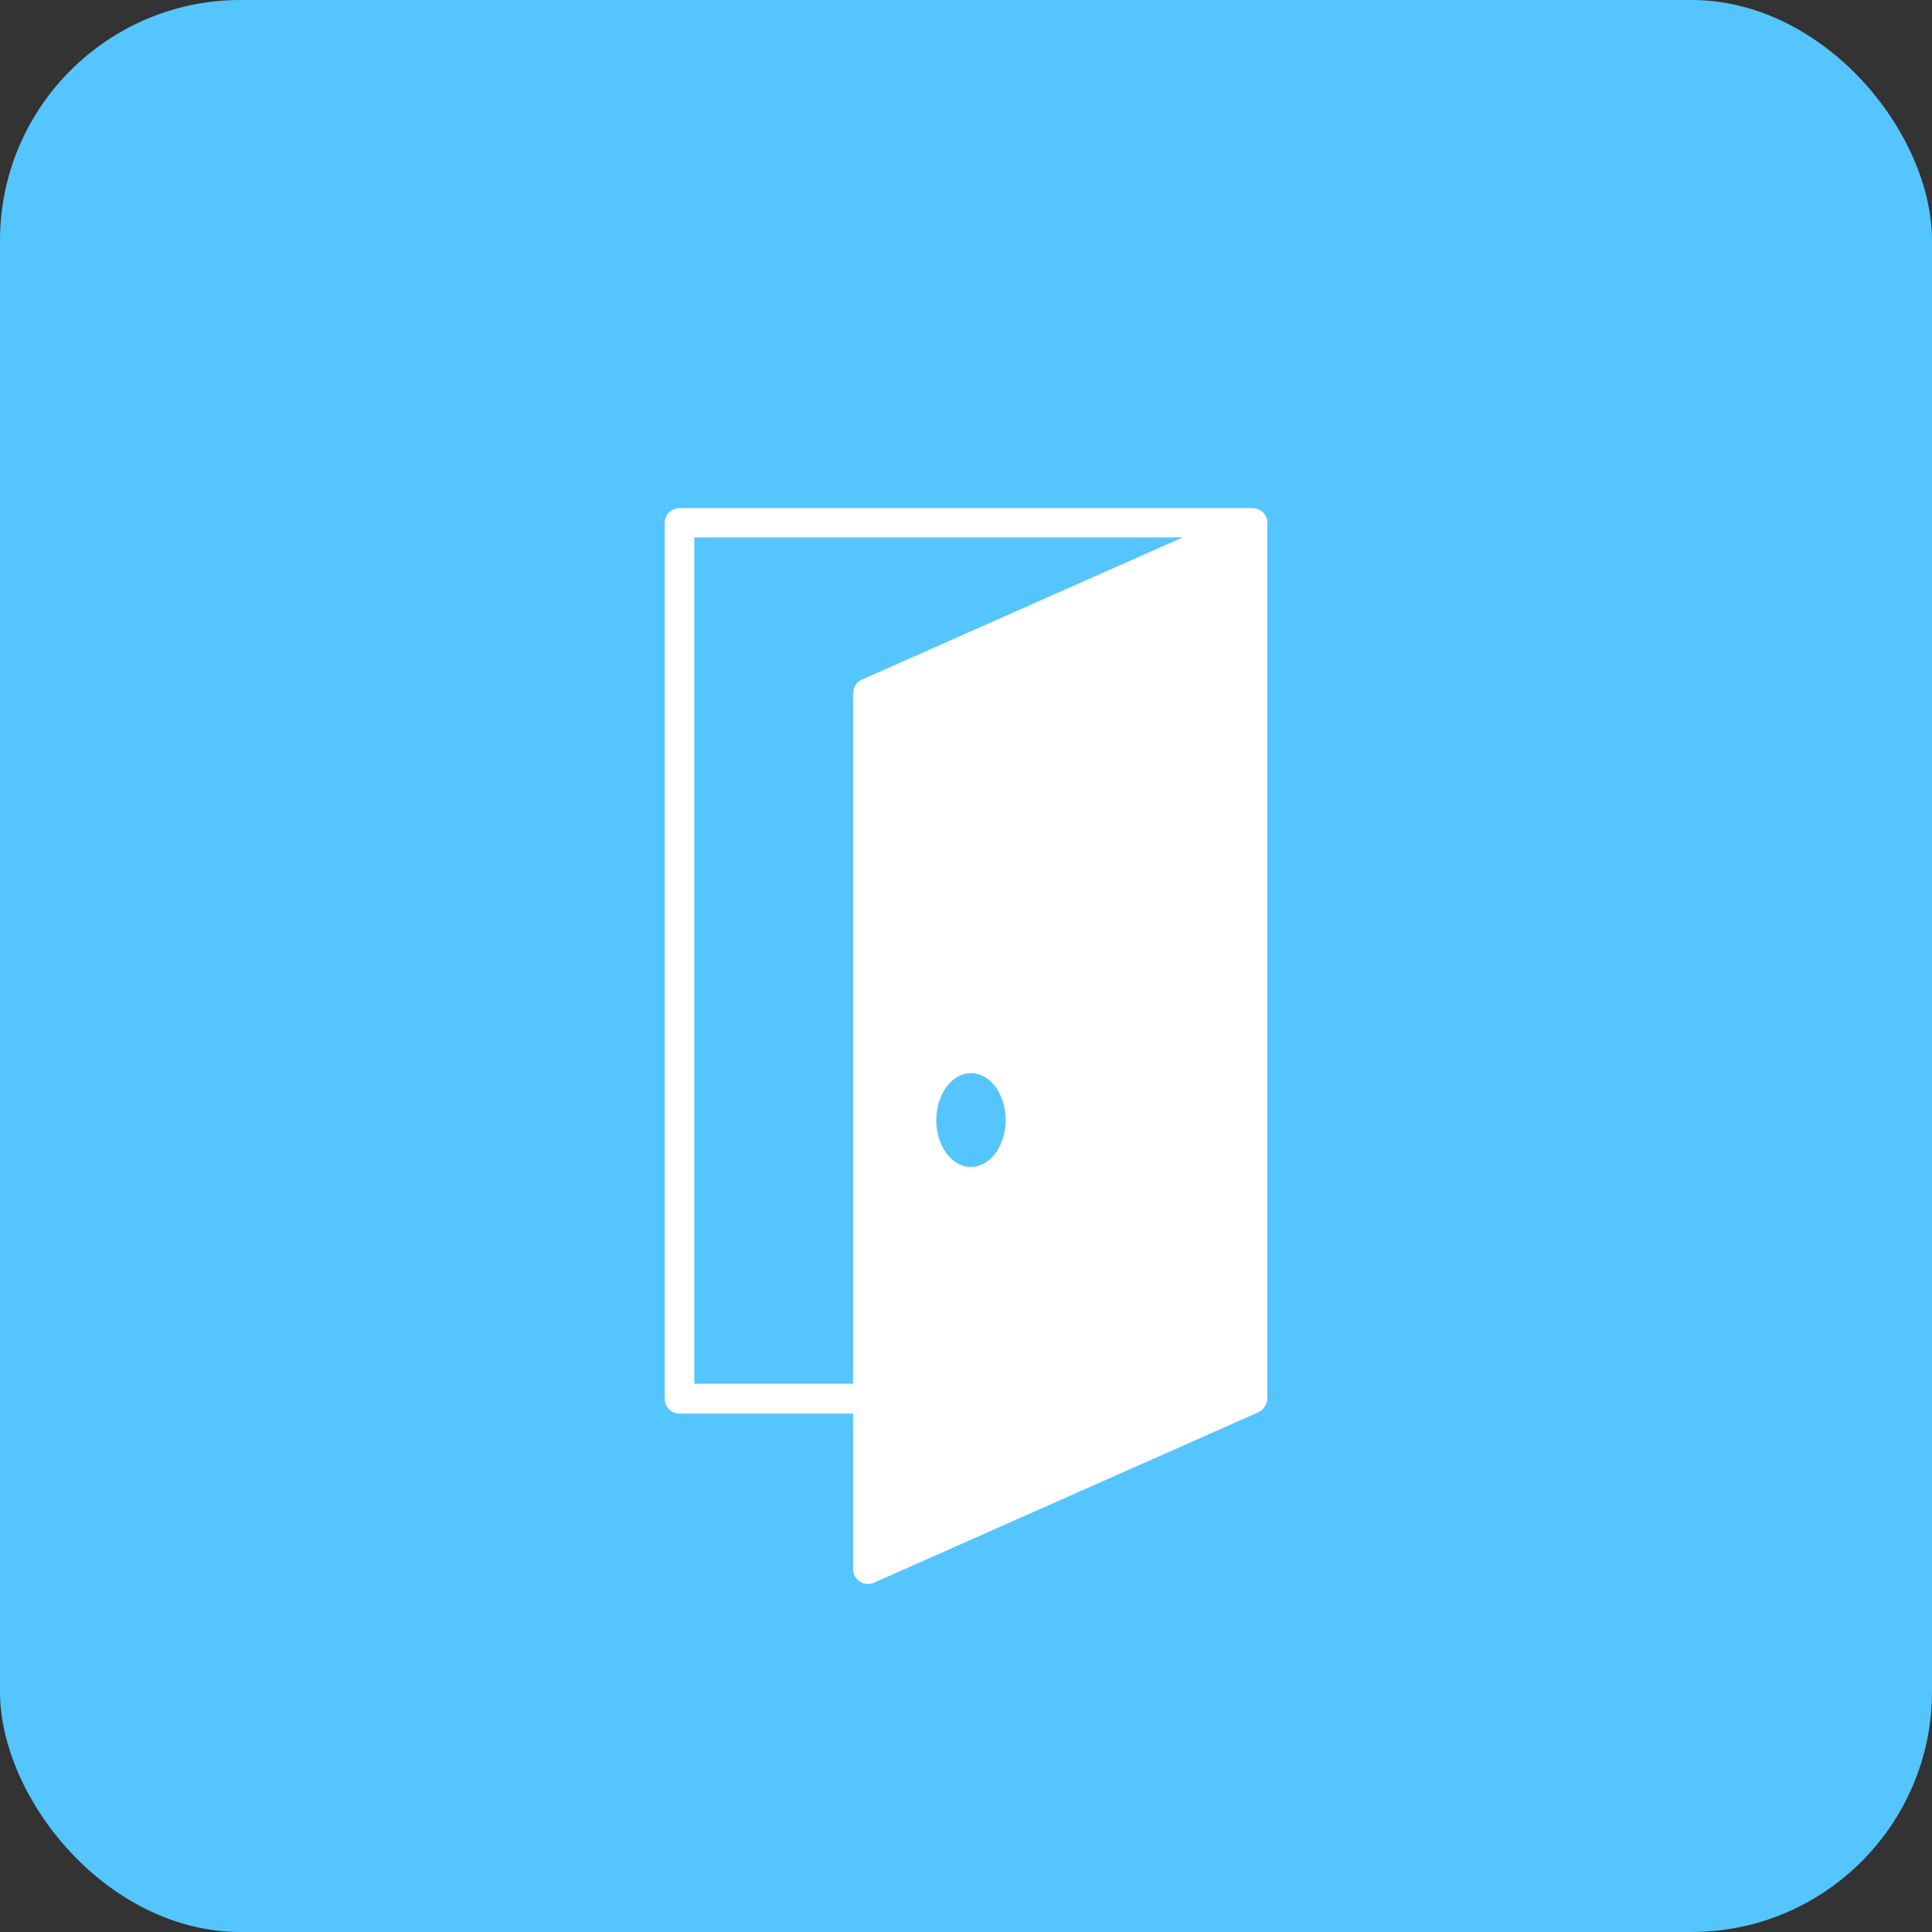
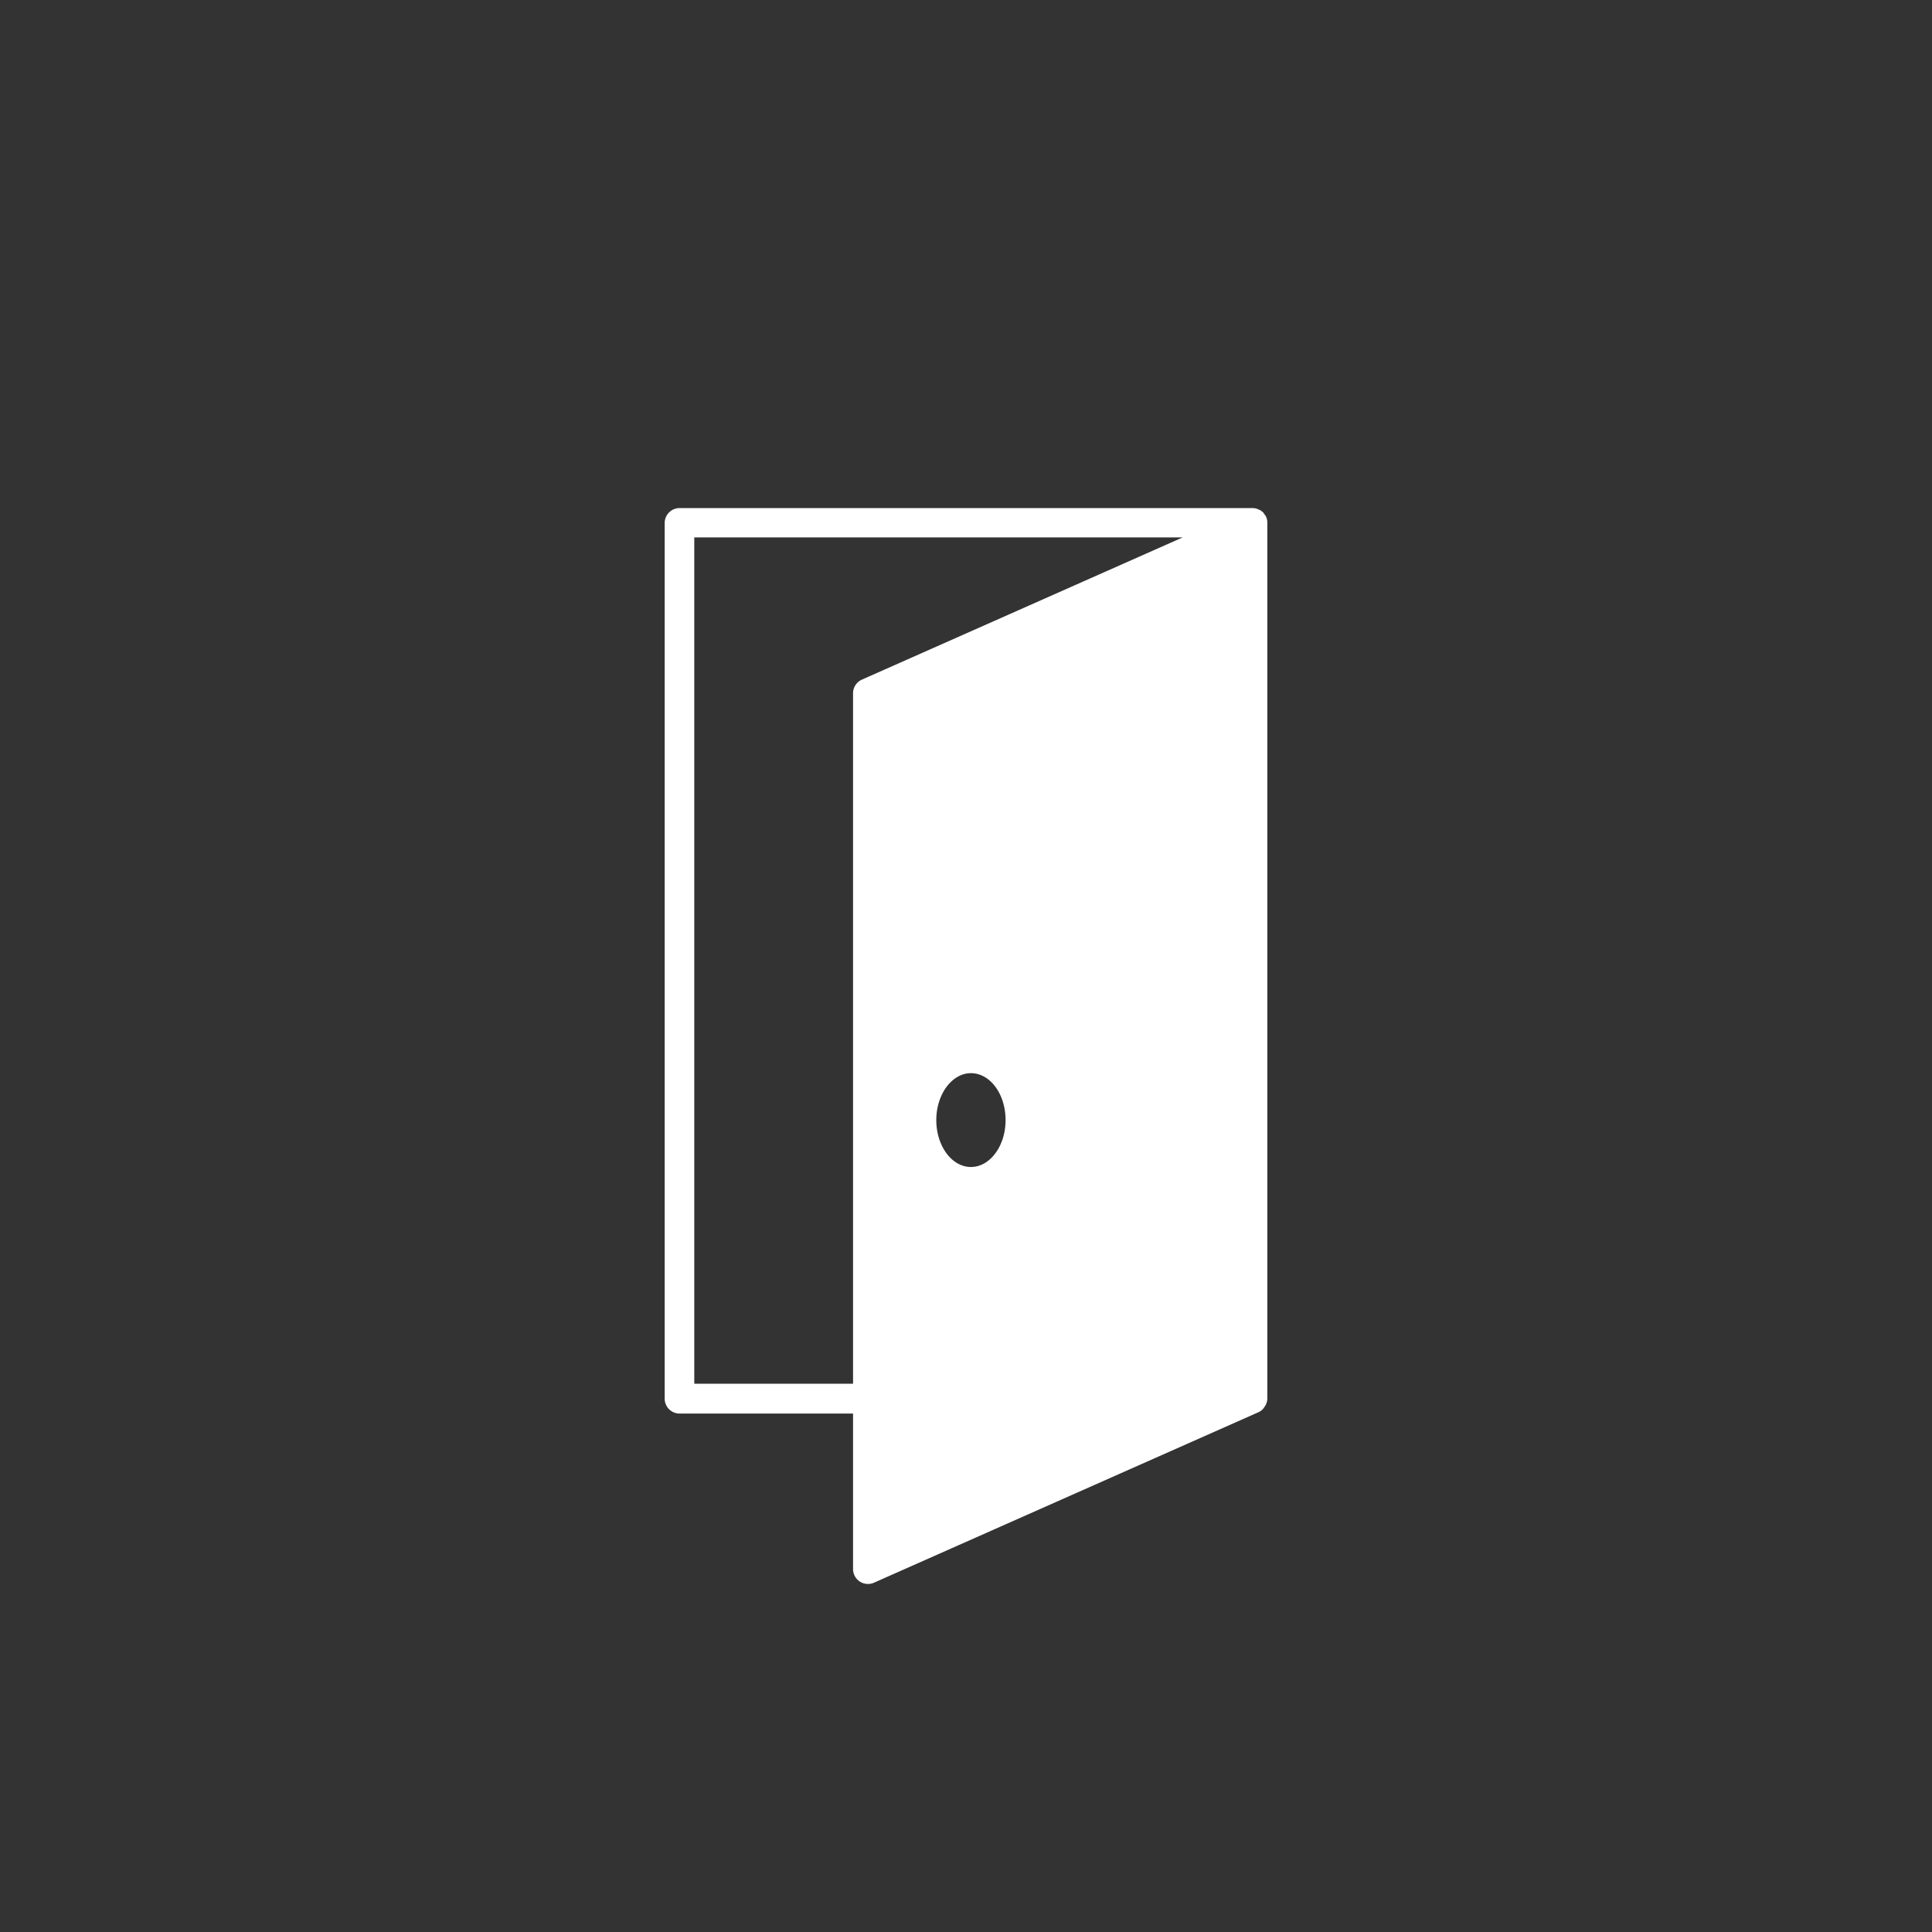
<svg xmlns="http://www.w3.org/2000/svg" viewBox="0 0 8.031 8.031">
  <rect x="0" y="0" width="8.031" height="8.031" fill="#333333" stroke="none" />
-   <rect width="8.031" height="8.031" rx="1" ry="1" fill="#55c5ff" />
  <path d="m5.262 2.146-.005-.007-.007-.01-.006-.004-.004-.004-.004-.001a.06.06 0 0 0-.019-.007l-.007-.001H2.824a.062.062 0 0 0-.061.06v3.642a.062.062 0 0 0 .061.062h.722v.647a.062.062 0 0 0 .087.056l1.599-.709.002-.001a.063.063 0 0 0 .016-.012l.005-.007a.06.06 0 0 0 .013-.036V2.173a.06.06 0 0 0-.006-.027ZM4.036 4.851c-.08 0-.144-.088-.144-.195s.065-.195.144-.195c.08 0 .144.087.144.195s-.065.195-.144.195Zm-.453-2.026a.062.062 0 0 0-.037.057v2.87h-.66V2.234h2.03l-1.333.591Z" fill="#fff" />
</svg>